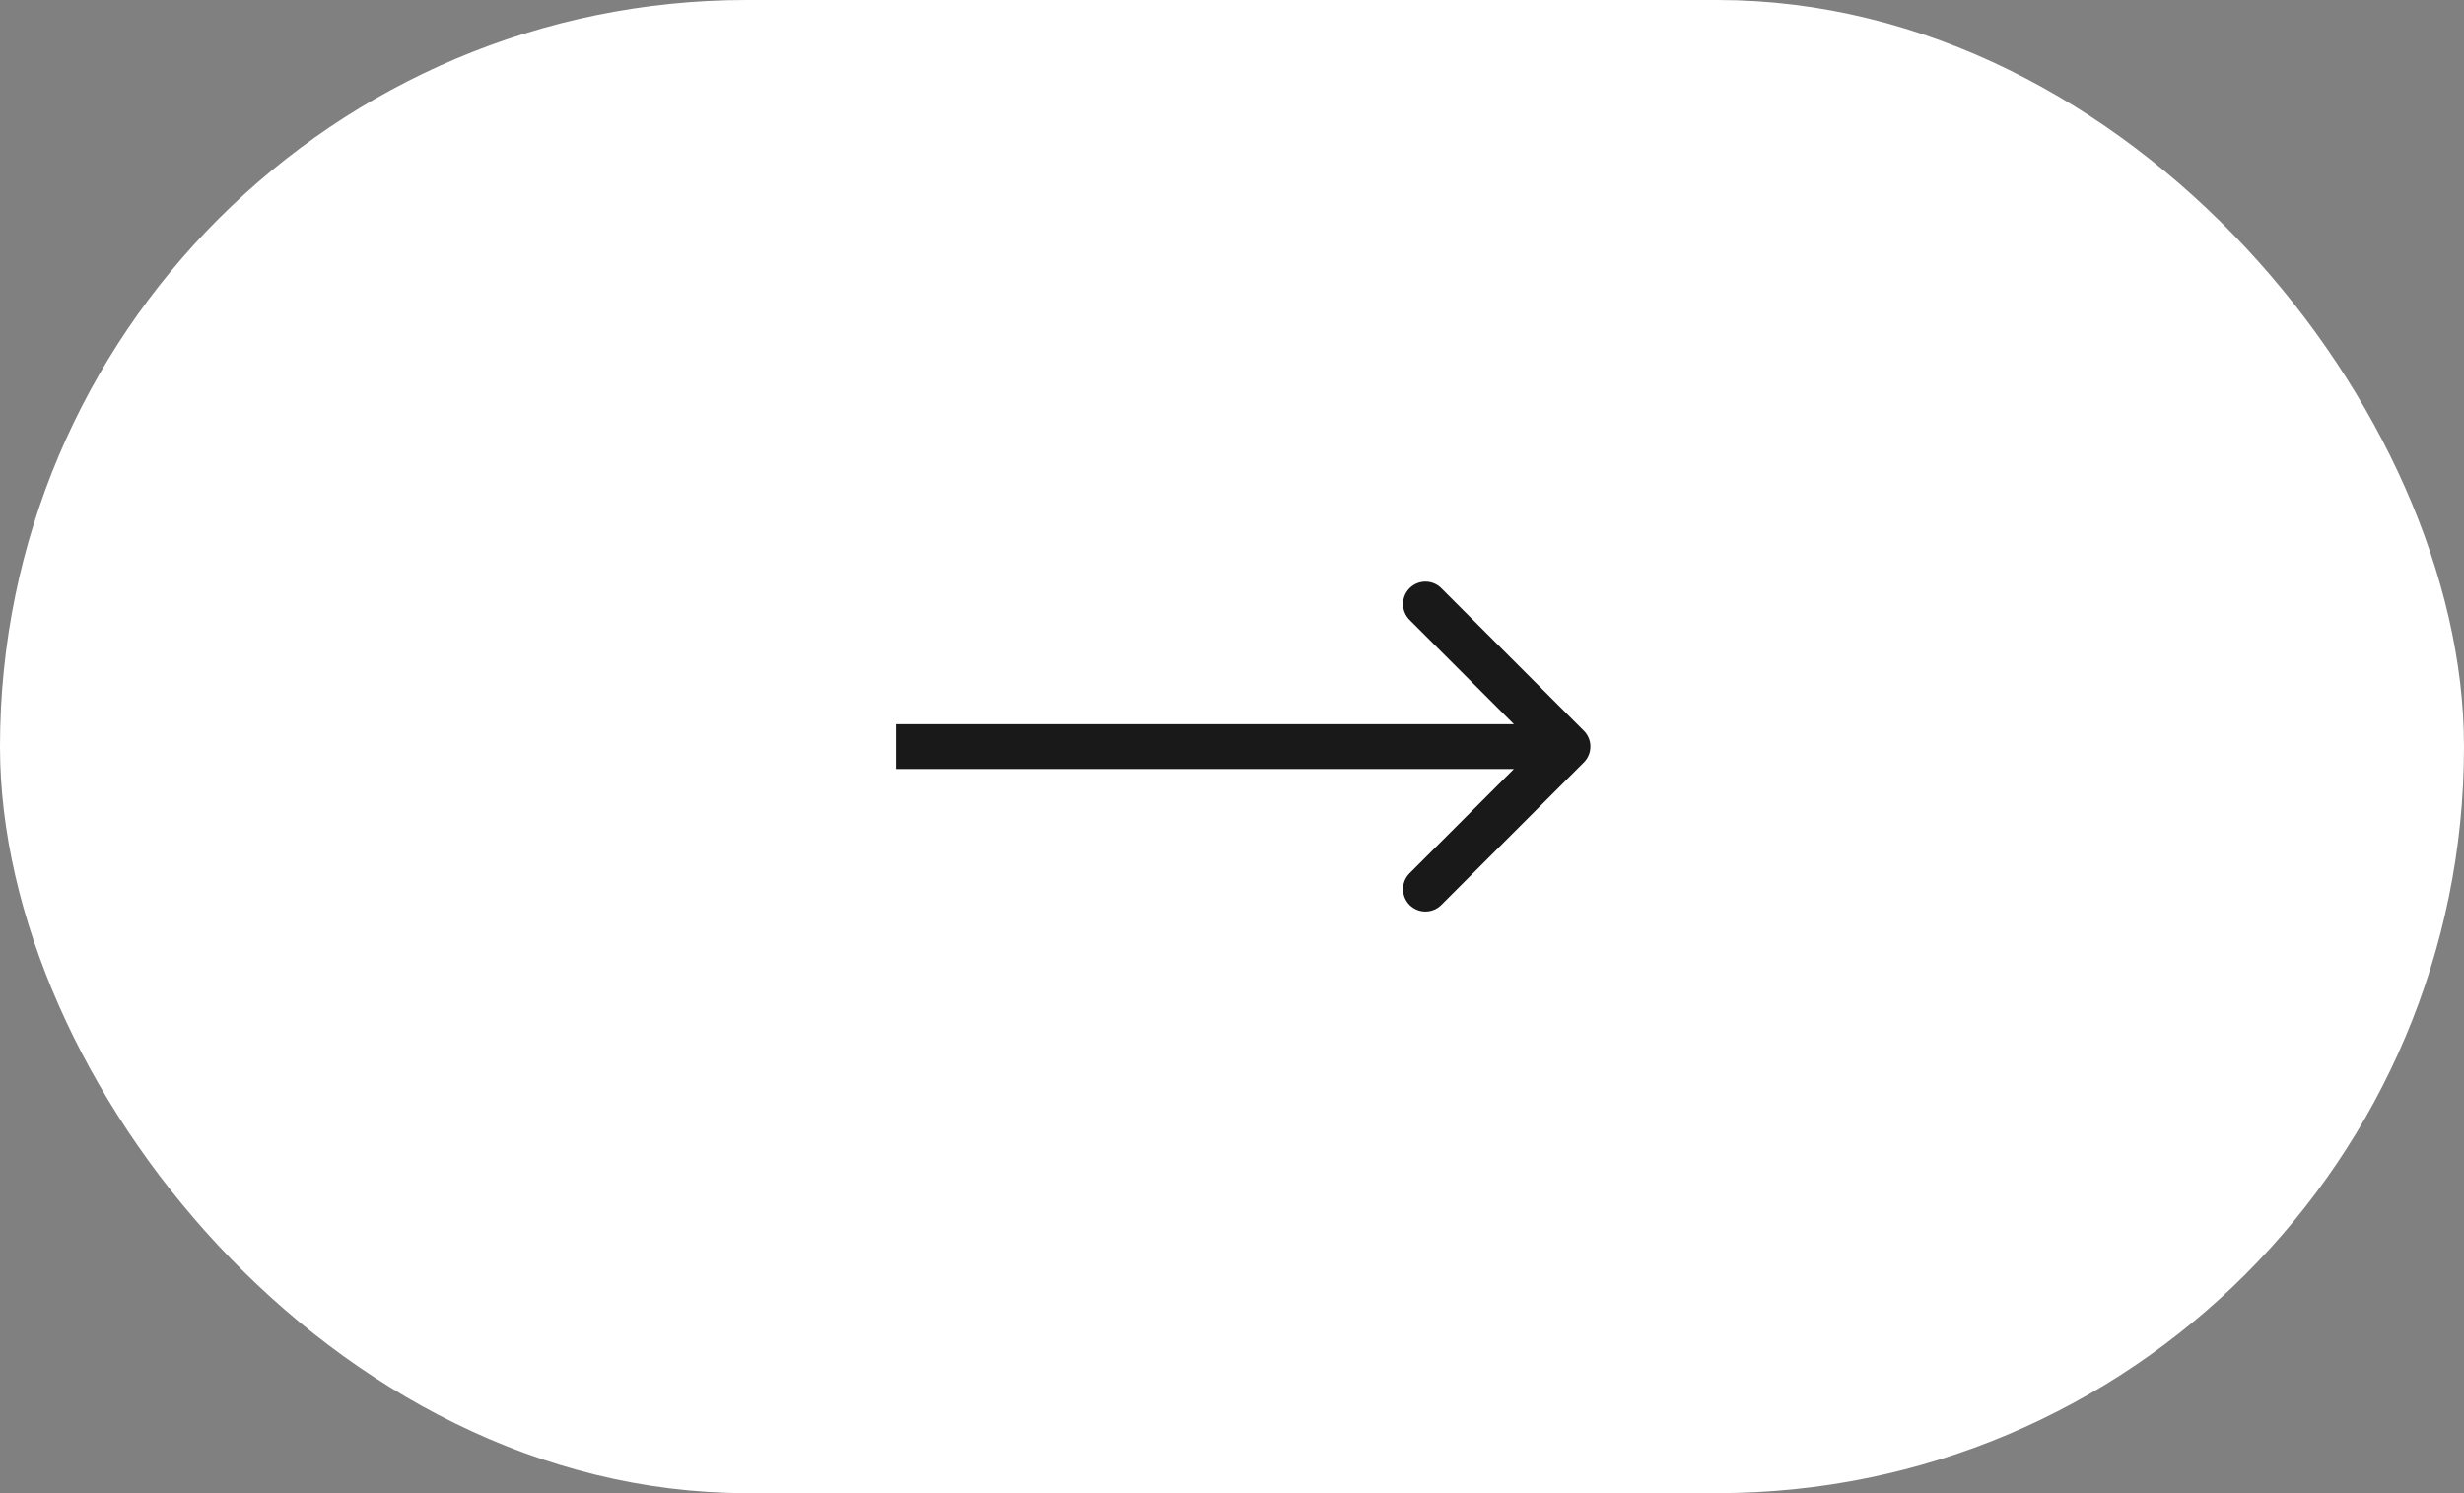
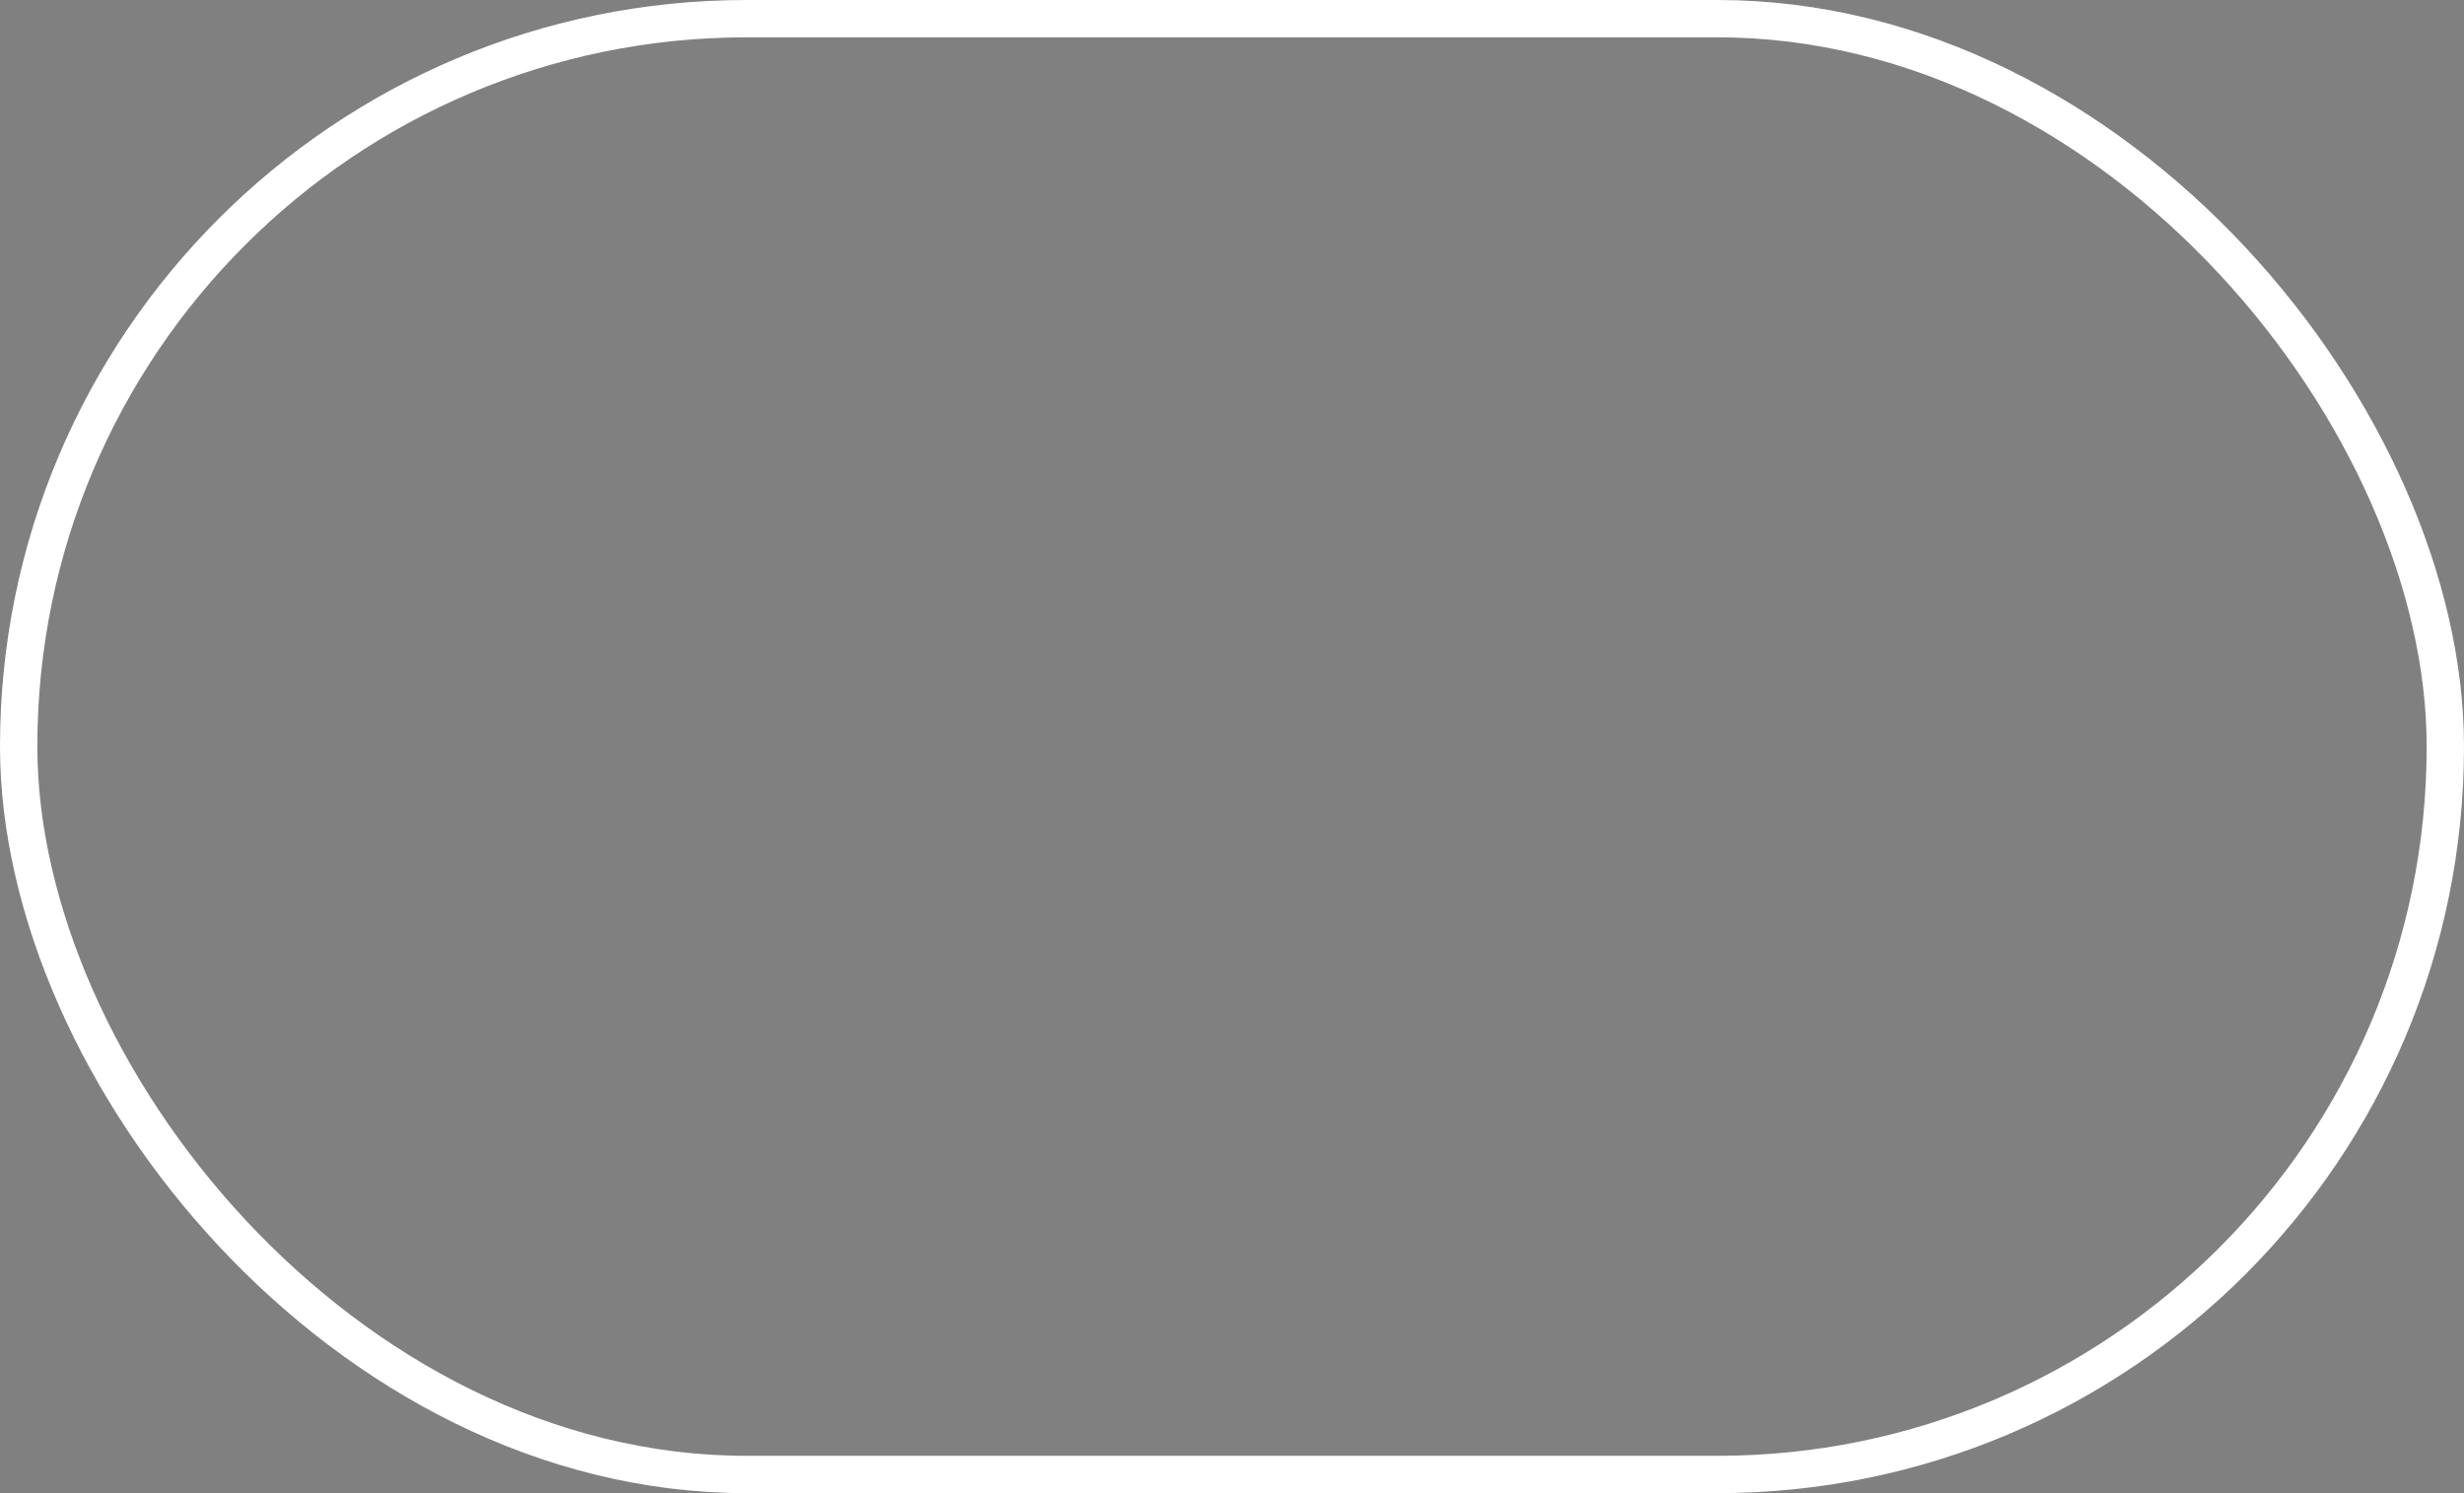
<svg xmlns="http://www.w3.org/2000/svg" width="66" height="40" viewBox="0 0 66 40" fill="none">
  <rect x="0" y="0" width="66" height="40" fill="#808080" stroke="none" />
-   <rect x="0.5" y="0.5" width="65" height="39" rx="19.5" fill="white" />
  <rect x="0.5" y="0.5" width="65" height="39" rx="19.5" stroke="white" />
-   <path d="M42.424 20.424C42.659 20.19 42.659 19.81 42.424 19.576L38.606 15.757C38.372 15.523 37.992 15.523 37.757 15.757C37.523 15.992 37.523 16.372 37.757 16.606L41.151 20L37.757 23.394C37.523 23.628 37.523 24.008 37.757 24.243C37.992 24.477 38.372 24.477 38.606 24.243L42.424 20.424ZM24 20.6L42 20.6L42 19.4L24 19.4L24 20.6Z" fill="#191919" />
</svg>